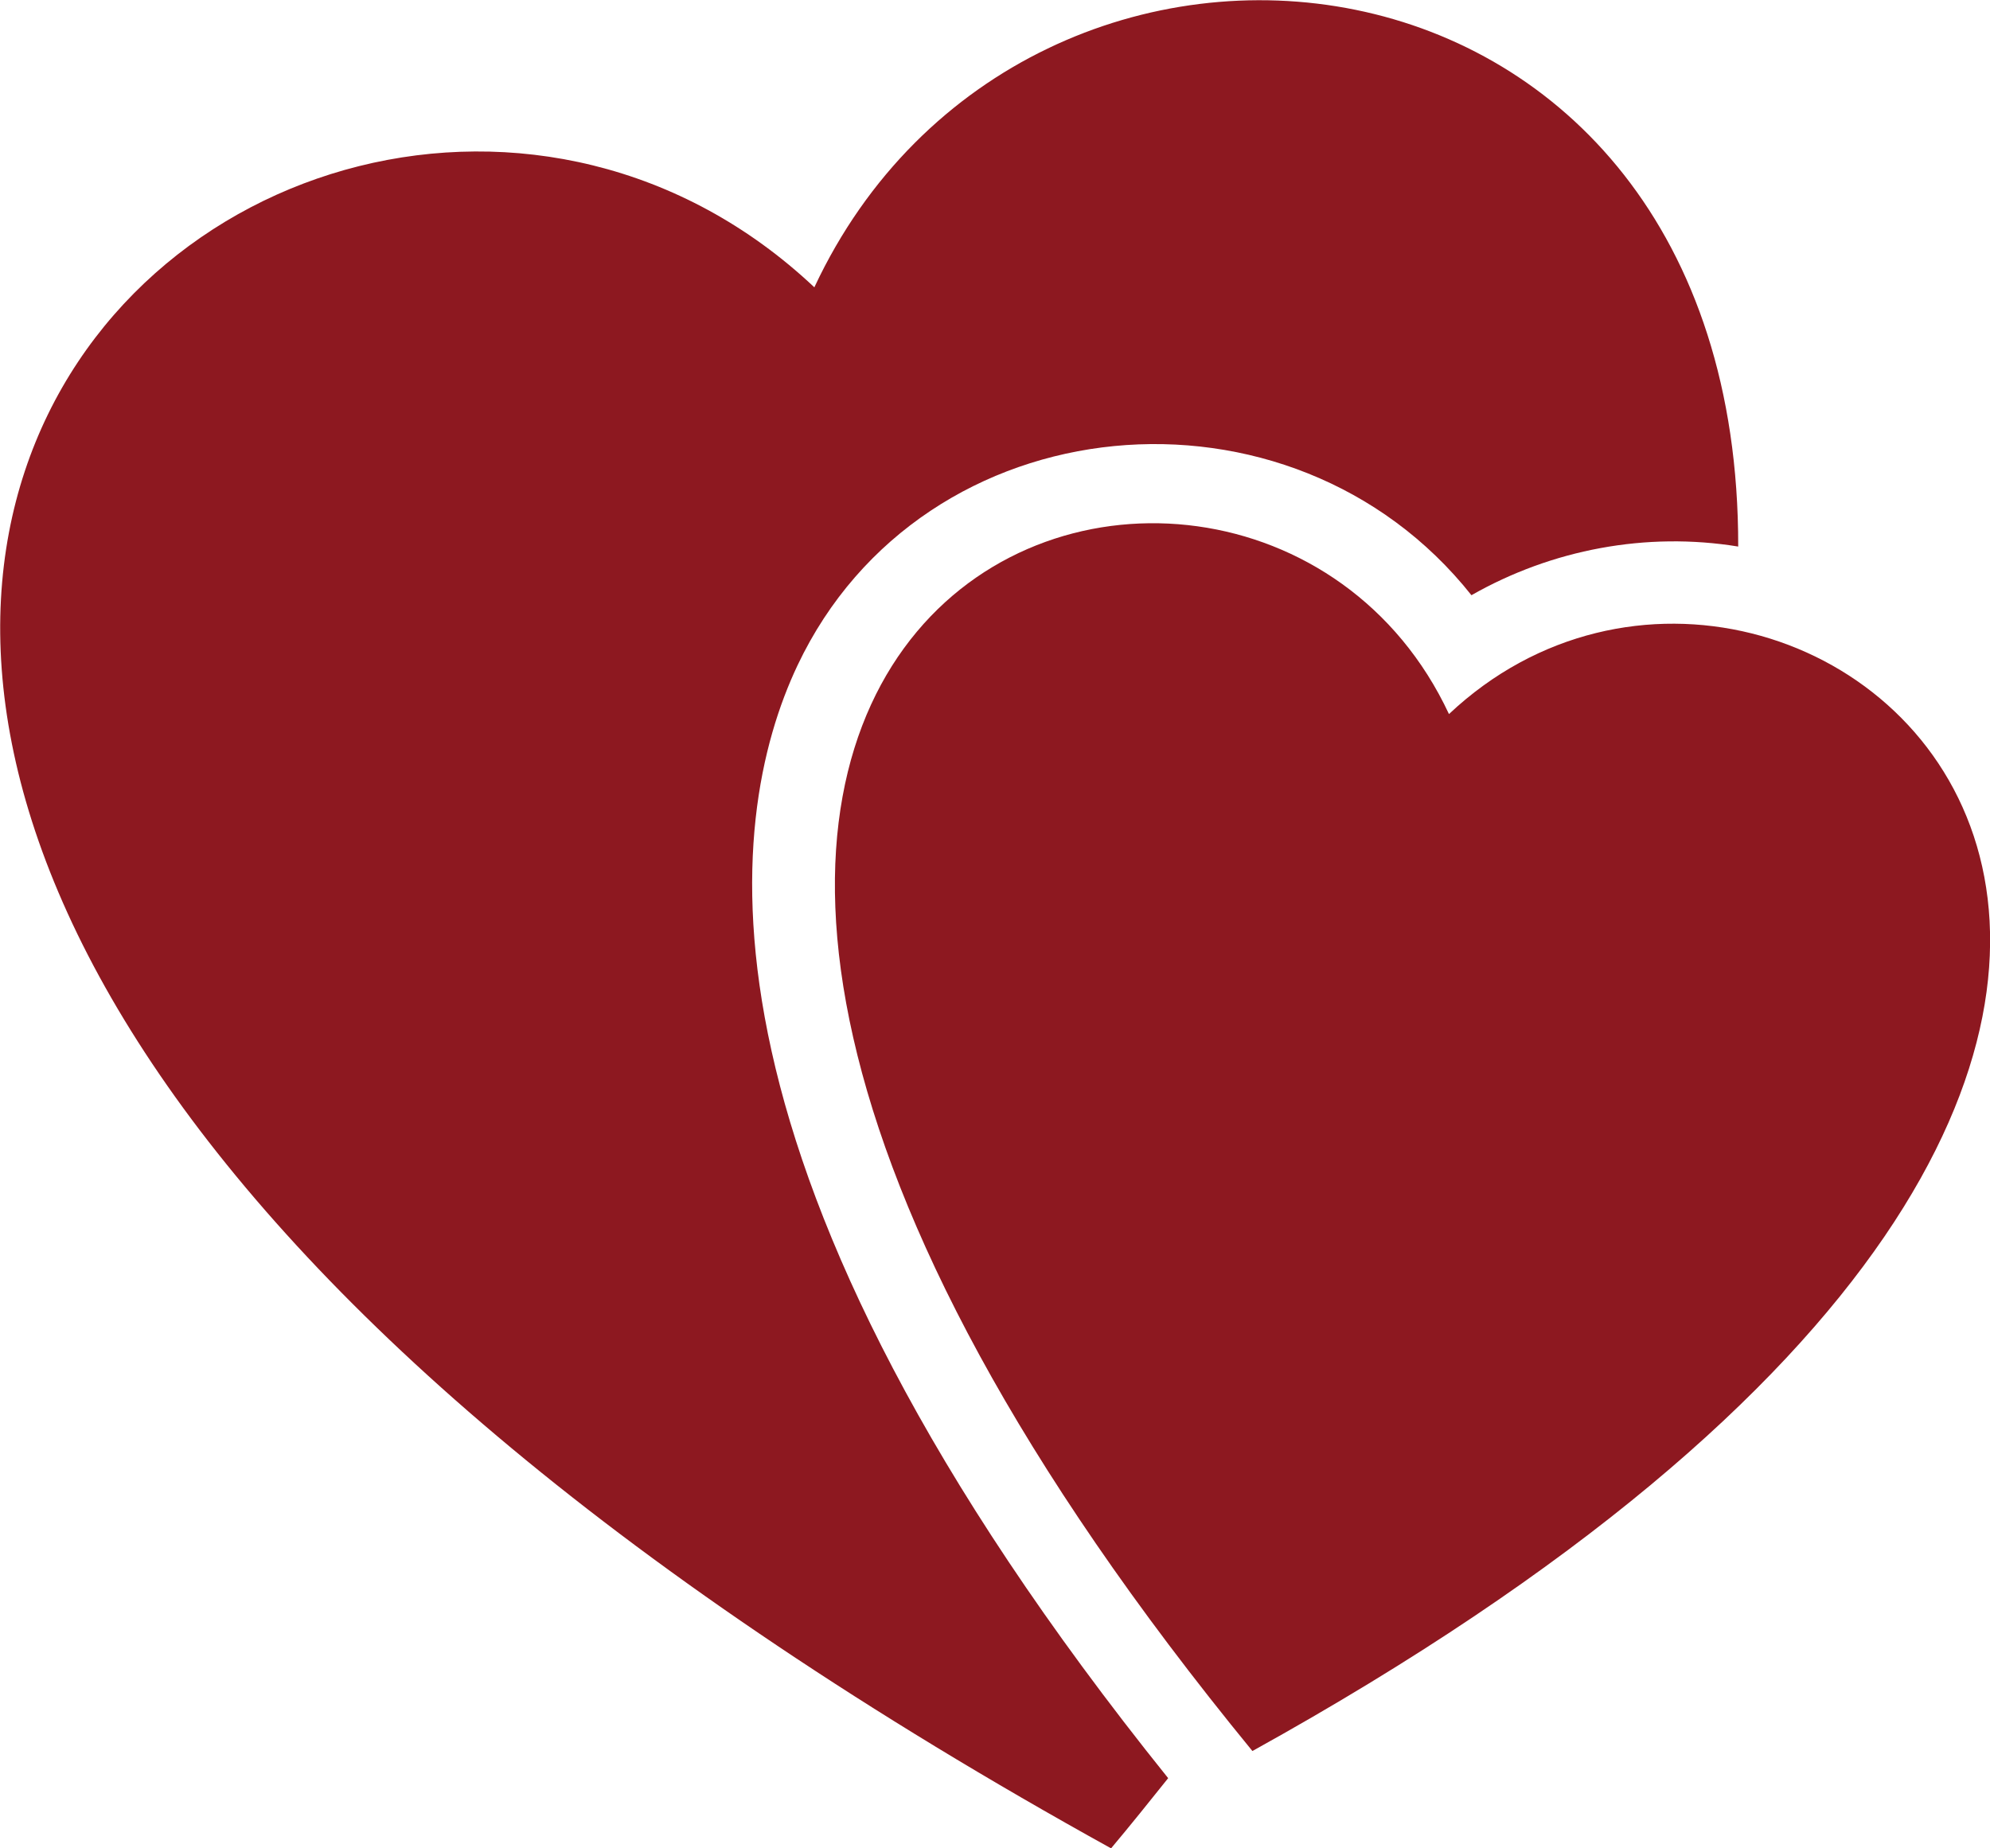
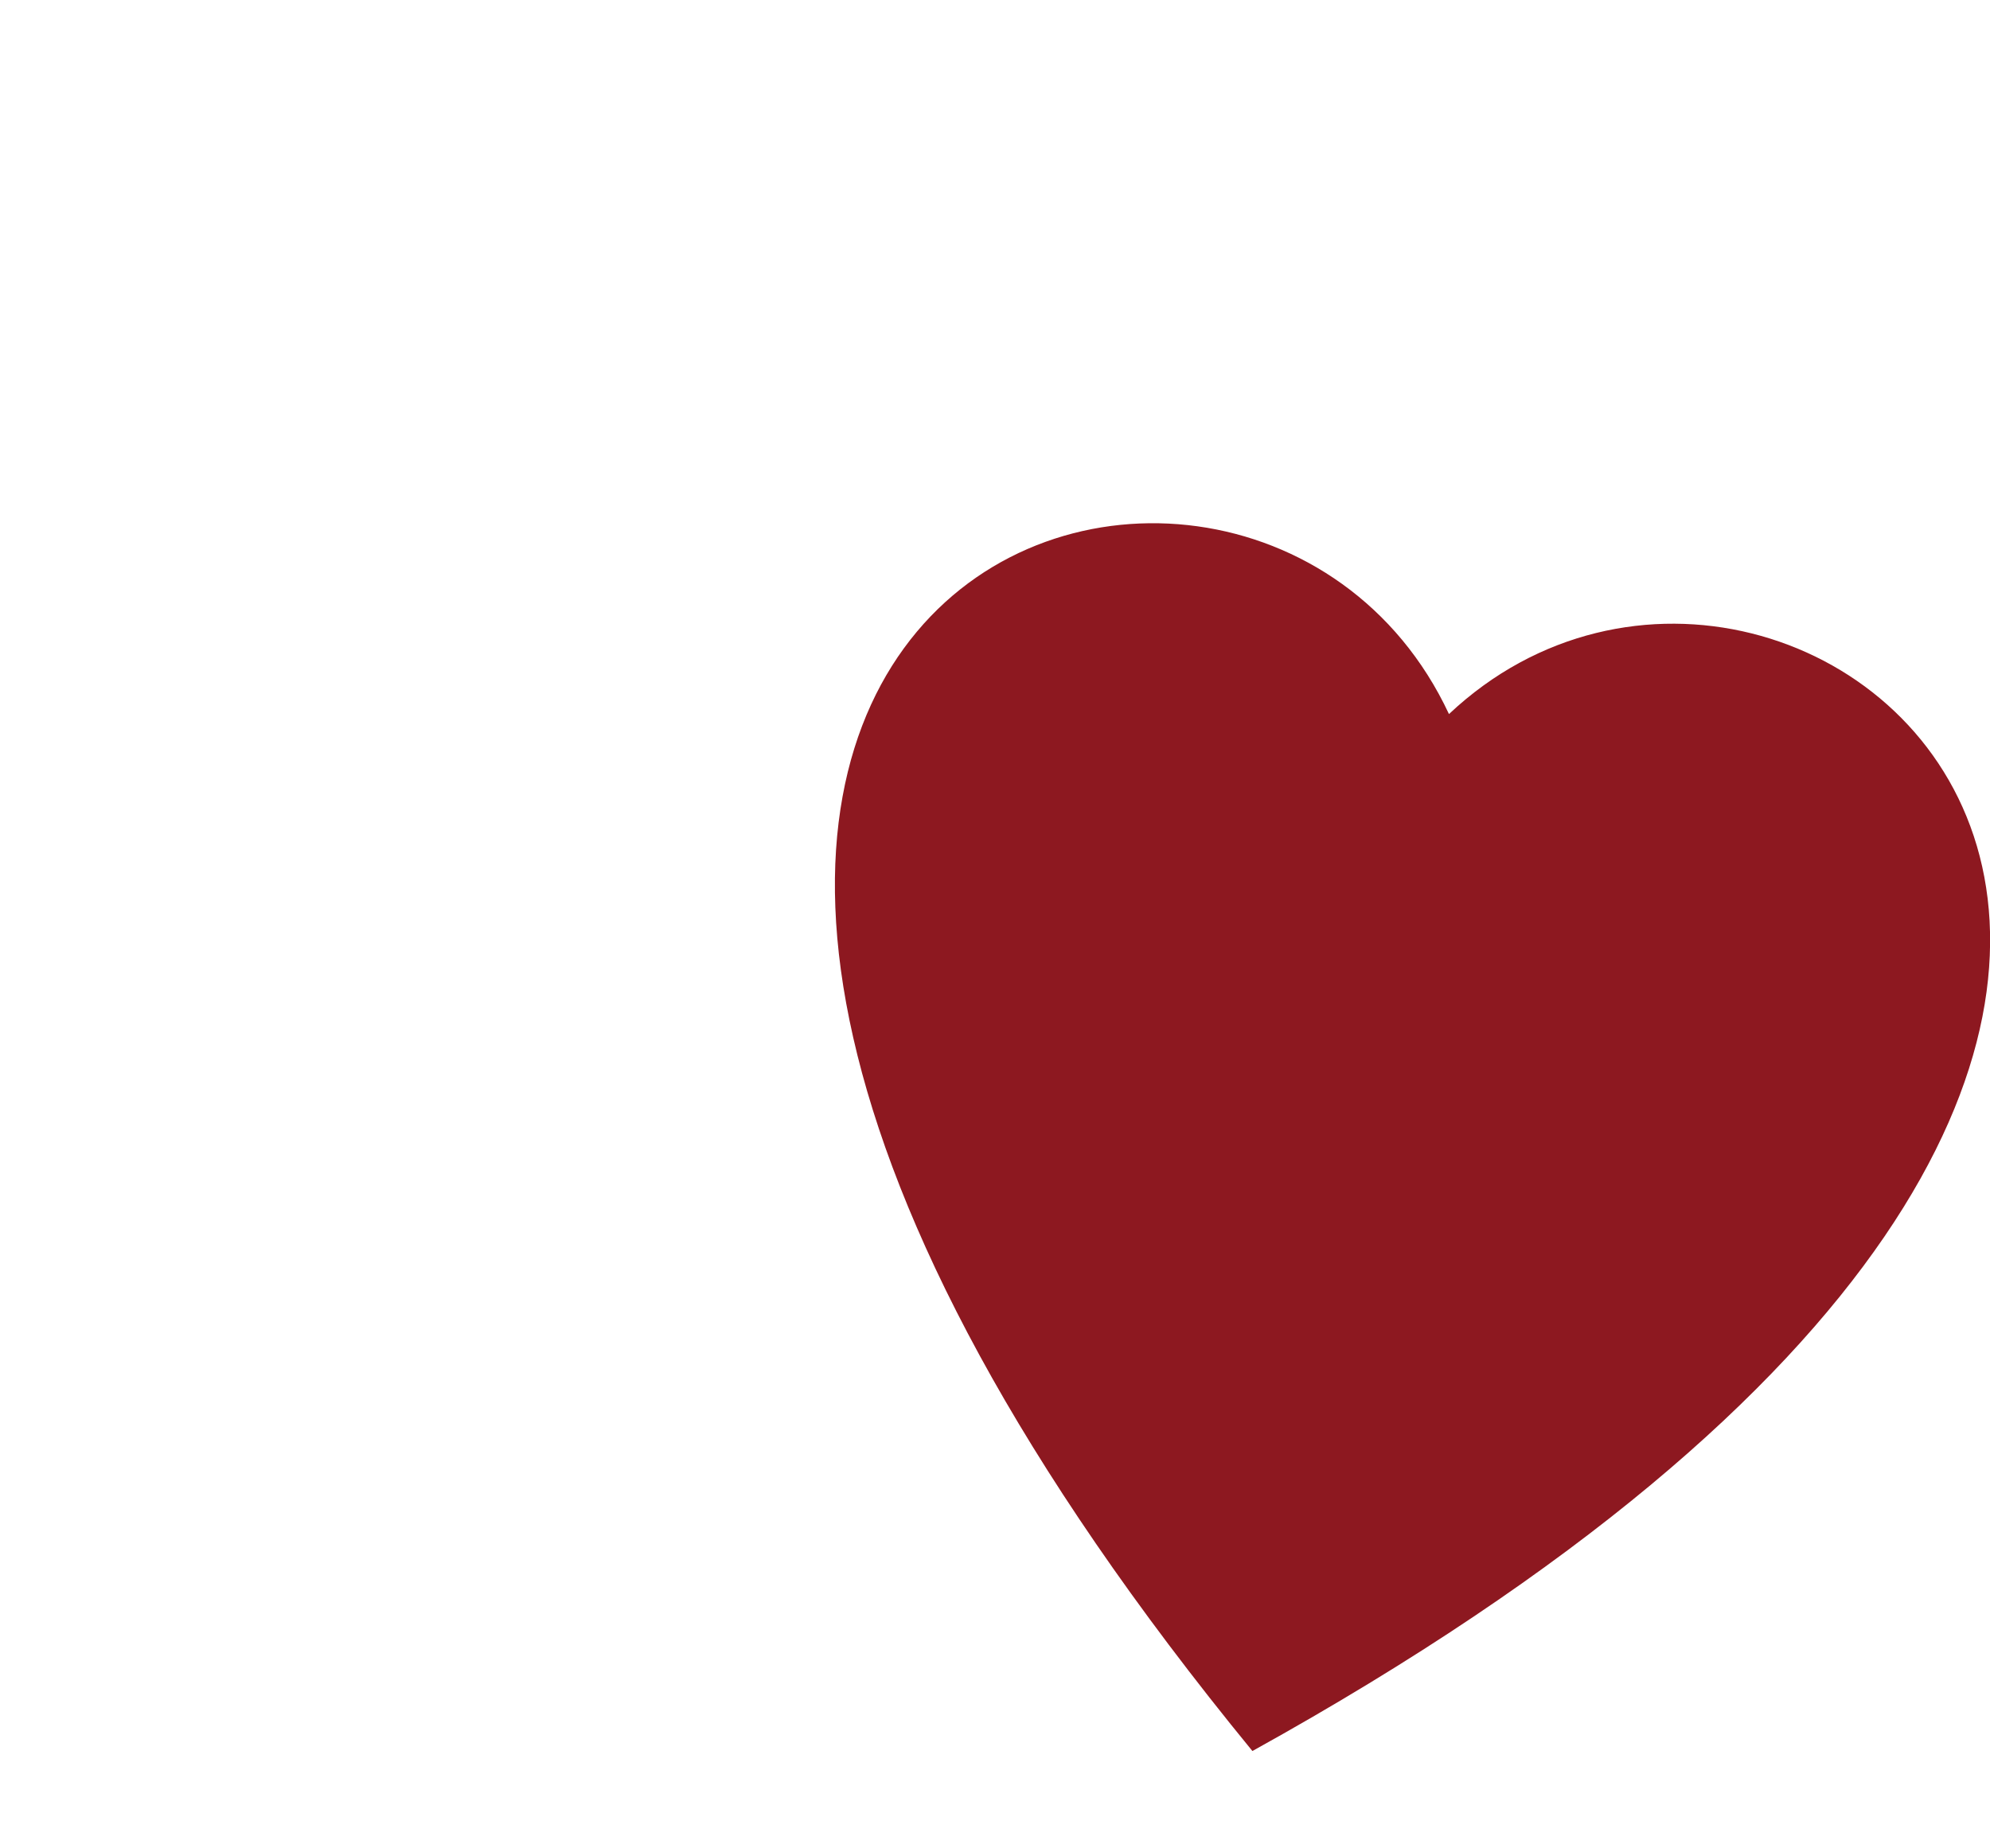
<svg xmlns="http://www.w3.org/2000/svg" version="1.1" x="0px" y="0px" viewBox="0 0 212.6 197.5" enable-background="new 0 0 212.6 197.5" xml:space="preserve">
  <g id="farbig">
    <g>
      <path fill-rule="evenodd" clip-rule="evenodd" fill="#8D1820" d="M133.8,187.1C32.3,63.2,132.7,29,154.8,76.3    C192.7,40.6,273.4,109.8,133.8,187.1L133.8,187.1z" />
-       <path fill-rule="evenodd" clip-rule="evenodd" fill="#8D1820" d="M85.2,71.1c13.4-28.3,52.8-31.7,72-7.5    c8.6-4.9,18.7-6.8,28.5-5.2c0.1-67.9-76.2-75.8-98.7-27.7C30-23-91.5,81.2,118.7,197.5c2.1-2.5,4.1-5,6.1-7.5    C72.4,124.8,77.4,87.6,85.2,71.1z" />
    </g>
  </g>
  <g id="SW">
</g>
</svg>